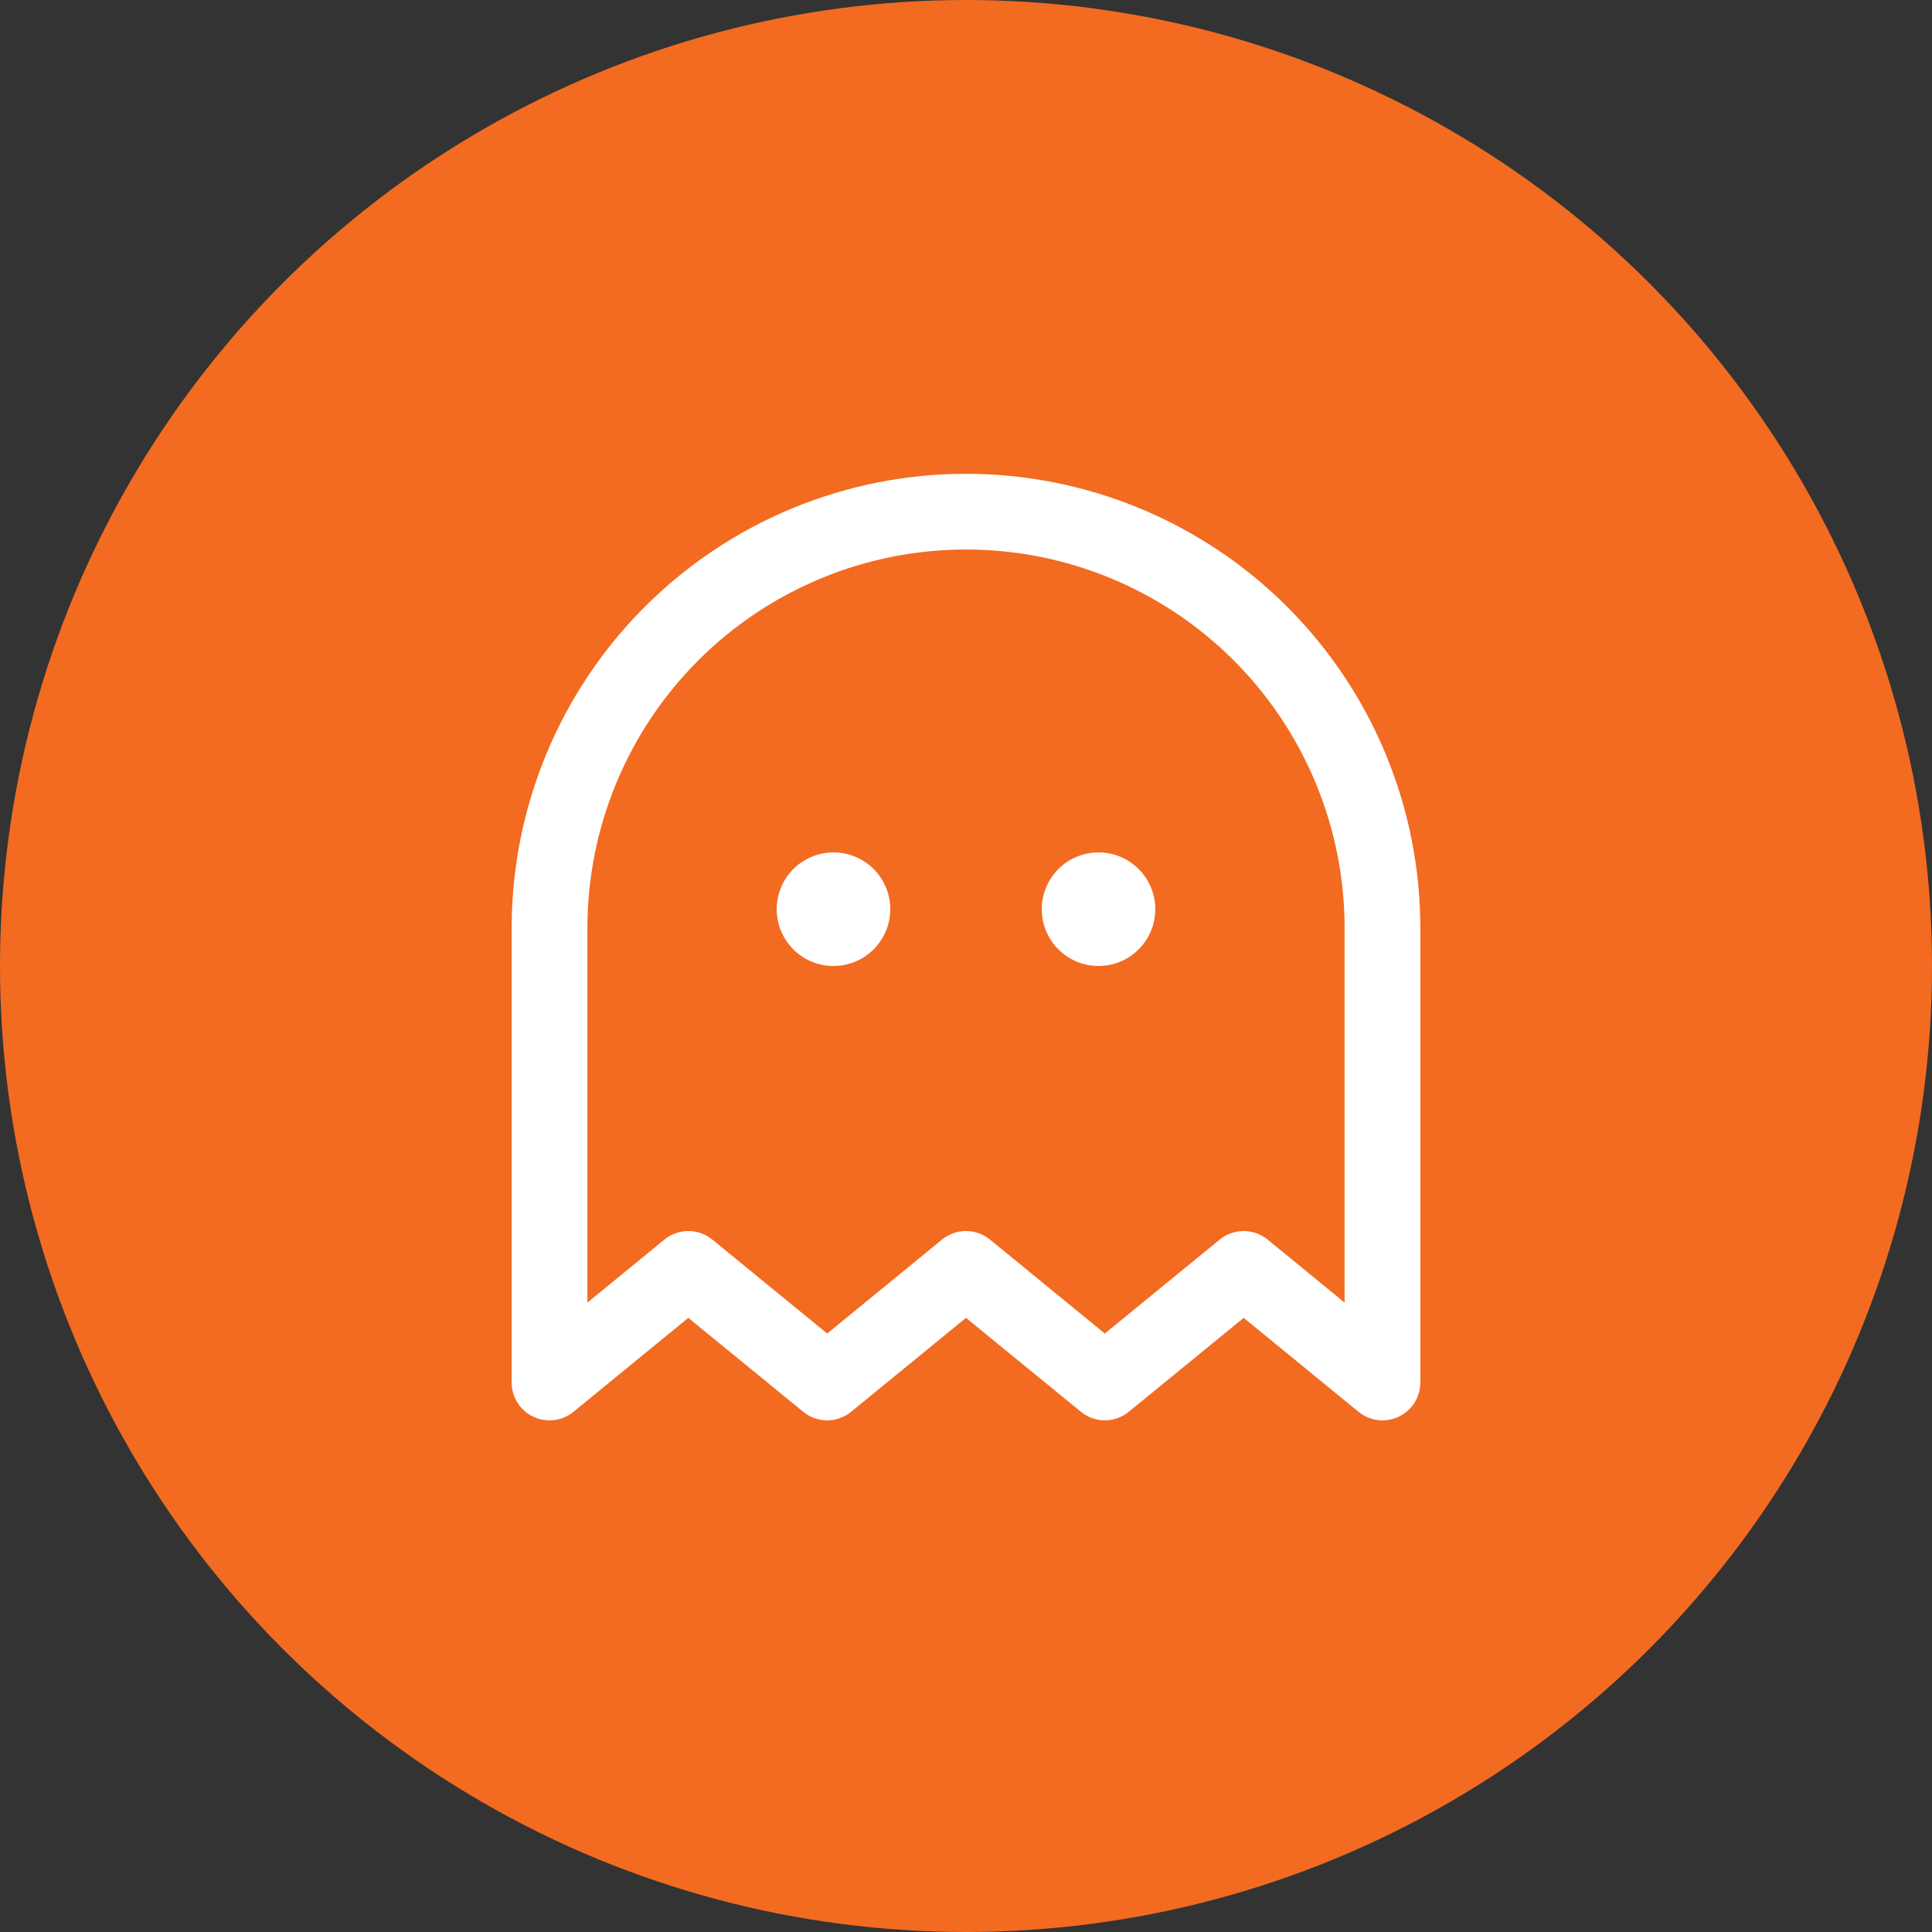
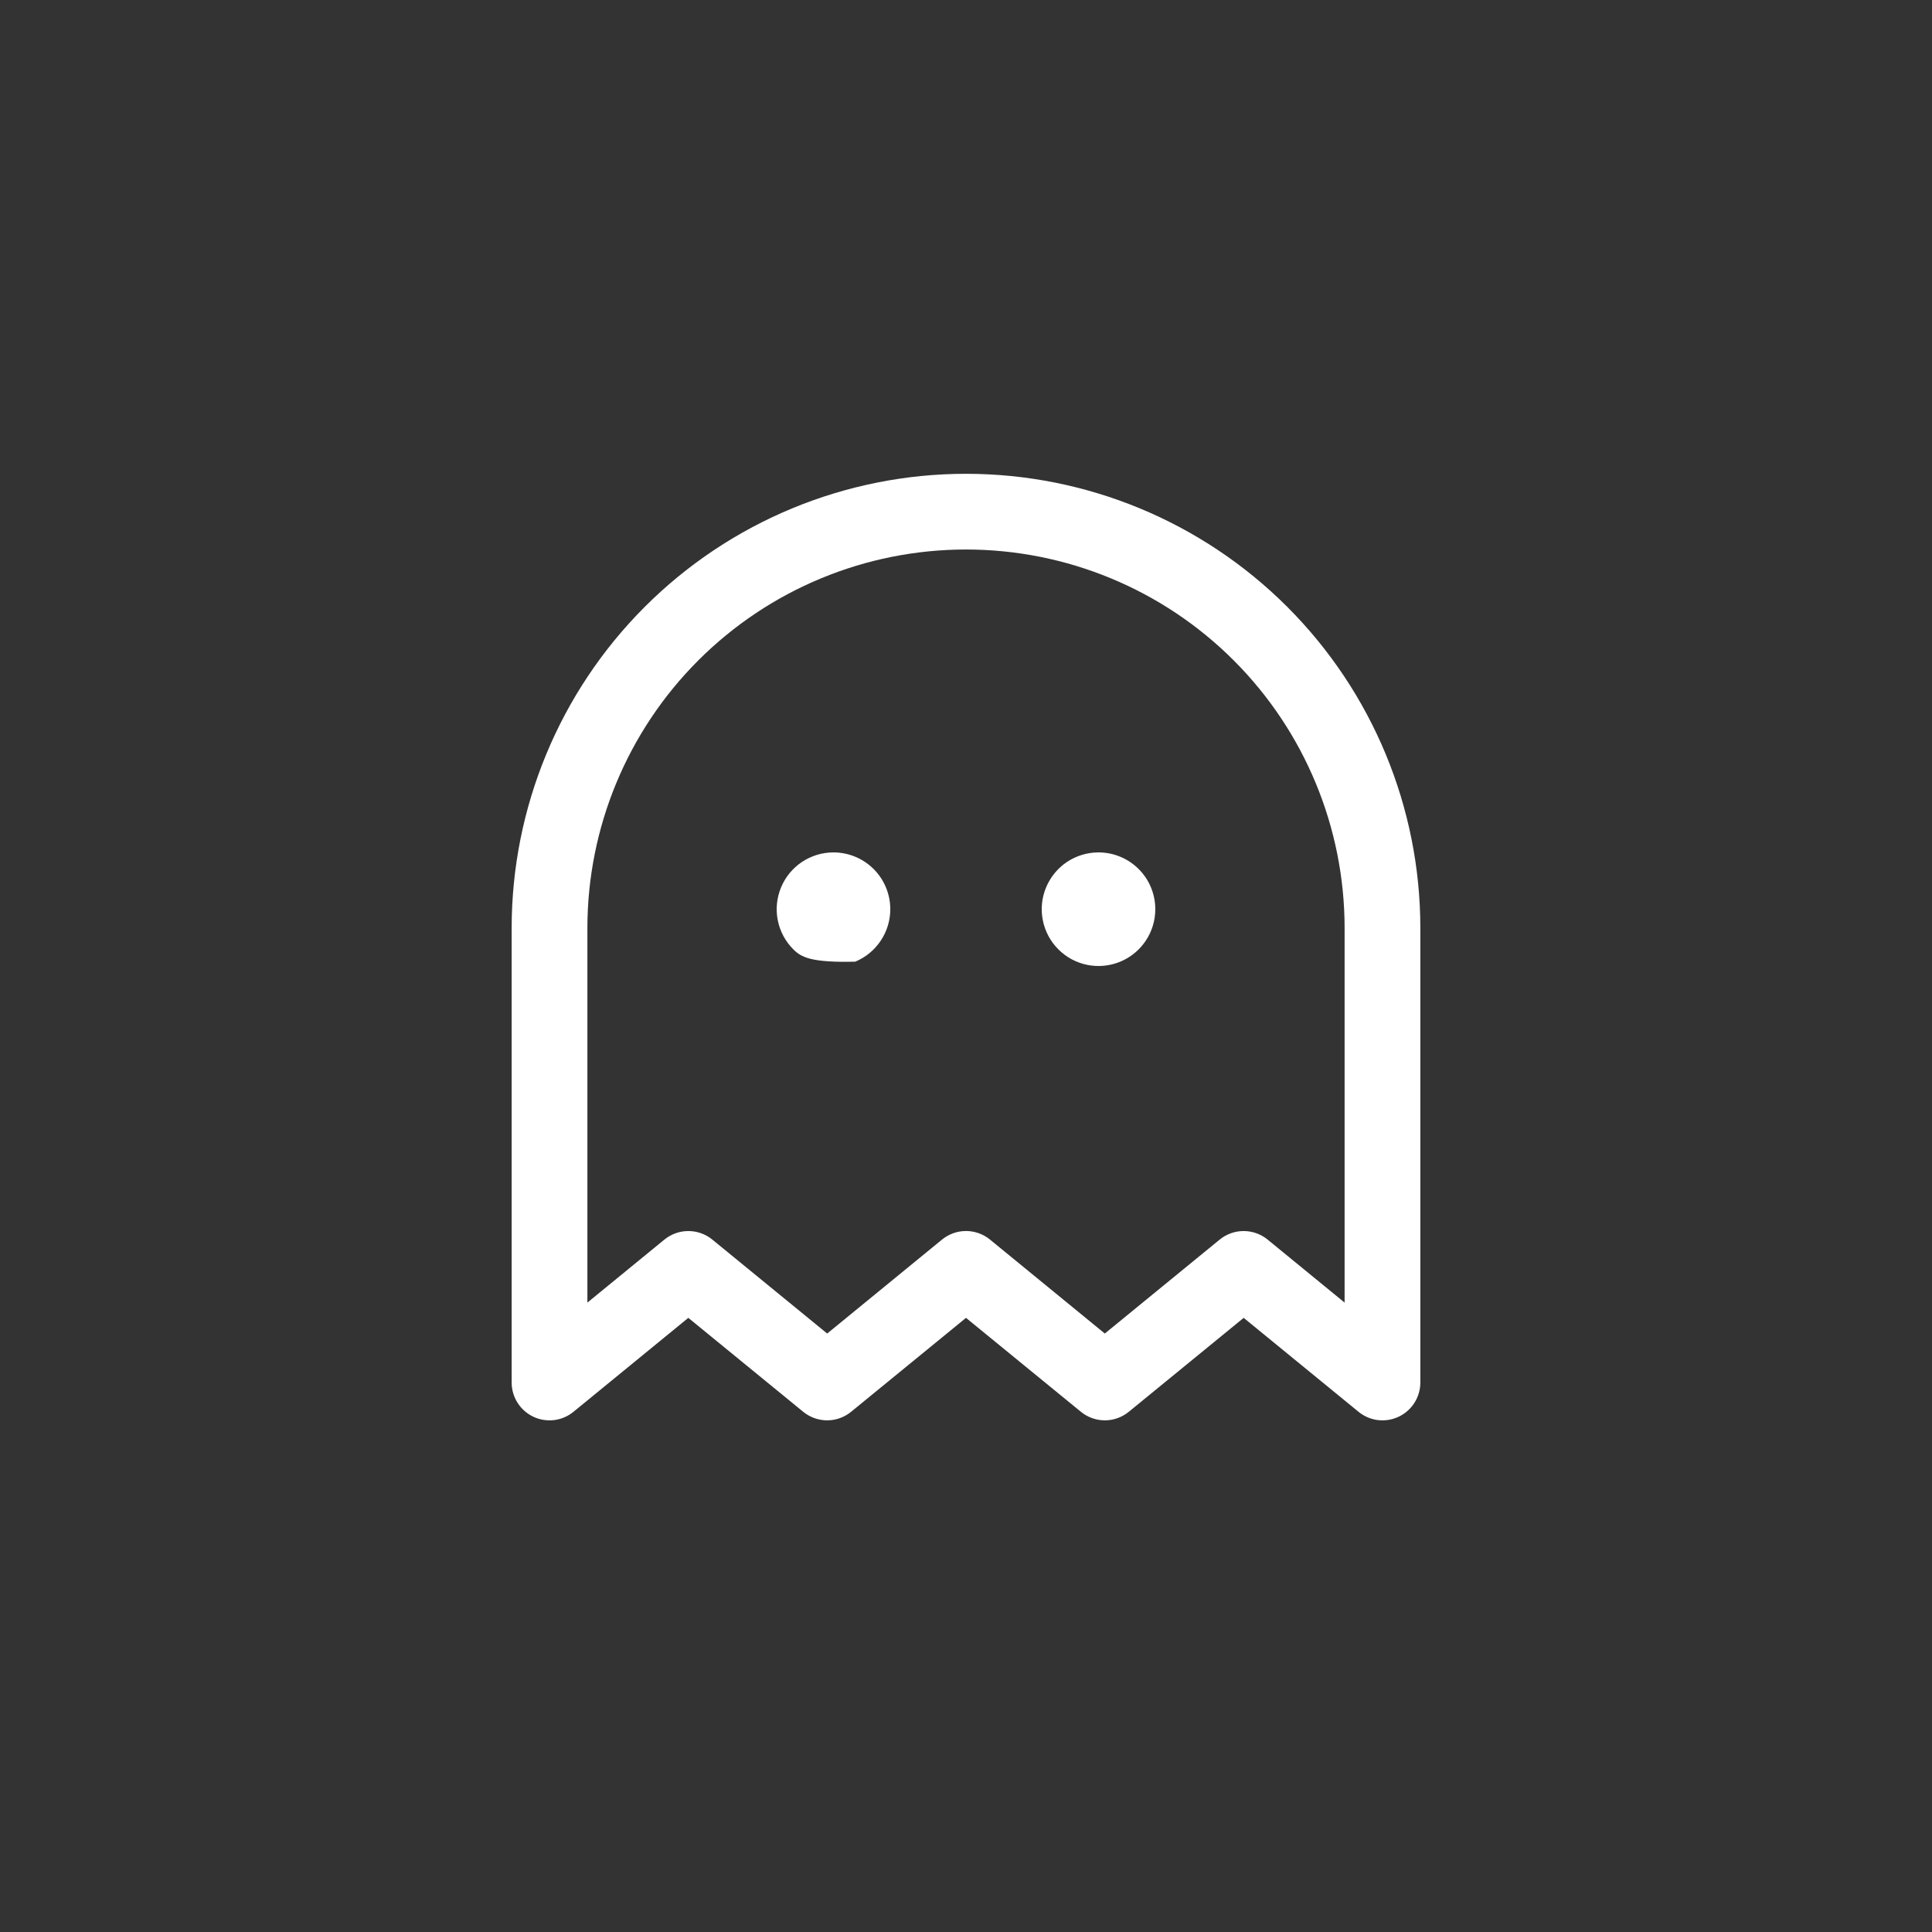
<svg xmlns="http://www.w3.org/2000/svg" width="59" height="59" viewBox="0 0 59 59" fill="none">
  <rect x="0" y="0" width="59" height="59" fill="#333333" stroke="none" />
-   <circle cx="29.5" cy="29.5" r="29.5" fill="#F26B21" />
-   <path d="M27.188 27.766C27.188 28.109 27.086 28.444 26.895 28.729C26.705 29.014 26.434 29.237 26.117 29.368C25.8 29.499 25.451 29.534 25.115 29.467C24.778 29.4 24.469 29.235 24.227 28.992C23.984 28.75 23.819 28.44 23.752 28.104C23.685 27.767 23.72 27.419 23.851 27.102C23.982 26.785 24.204 26.514 24.49 26.323C24.775 26.133 25.11 26.031 25.453 26.031C25.913 26.031 26.354 26.214 26.68 26.539C27.005 26.864 27.188 27.306 27.188 27.766ZM33.547 26.031C33.204 26.031 32.868 26.133 32.583 26.323C32.298 26.514 32.076 26.785 31.945 27.102C31.813 27.419 31.779 27.767 31.846 28.104C31.913 28.44 32.078 28.75 32.321 28.992C32.563 29.235 32.872 29.4 33.209 29.467C33.545 29.534 33.894 29.499 34.211 29.368C34.528 29.237 34.798 29.014 34.989 28.729C35.179 28.444 35.281 28.109 35.281 27.766C35.281 27.306 35.099 26.864 34.773 26.539C34.448 26.214 34.007 26.031 33.547 26.031ZM43.375 28.344V42.219C43.375 42.438 43.313 42.652 43.196 42.837C43.079 43.022 42.911 43.17 42.714 43.264C42.516 43.358 42.295 43.393 42.078 43.367C41.861 43.34 41.655 43.252 41.486 43.113L37.98 40.245L34.472 43.113C34.265 43.282 34.007 43.375 33.74 43.375C33.473 43.375 33.214 43.282 33.008 43.113L29.5 40.245L25.992 43.113C25.786 43.282 25.527 43.375 25.26 43.375C24.993 43.375 24.735 43.282 24.528 43.113L21.02 40.245L17.514 43.113C17.345 43.252 17.139 43.34 16.922 43.367C16.705 43.393 16.484 43.358 16.286 43.264C16.088 43.17 15.921 43.022 15.804 42.837C15.687 42.652 15.625 42.438 15.625 42.219V28.344C15.625 24.664 17.087 21.135 19.689 18.533C22.291 15.931 25.82 14.469 29.5 14.469C33.18 14.469 36.709 15.931 39.311 18.533C41.913 21.135 43.375 24.664 43.375 28.344ZM41.062 28.344C41.062 25.277 39.844 22.336 37.676 20.168C35.508 17.999 32.567 16.781 29.5 16.781C26.433 16.781 23.492 17.999 21.324 20.168C19.156 22.336 17.938 25.277 17.938 28.344V39.779L20.289 37.855C20.496 37.686 20.754 37.594 21.021 37.594C21.288 37.594 21.547 37.686 21.753 37.855L25.261 40.724L28.767 37.855C28.974 37.686 29.233 37.593 29.5 37.593C29.767 37.593 30.026 37.686 30.233 37.855L33.739 40.724L37.247 37.855C37.453 37.686 37.712 37.594 37.979 37.594C38.246 37.594 38.504 37.686 38.711 37.855L41.062 39.779V28.344Z" fill="white" />
+   <path d="M27.188 27.766C27.188 28.109 27.086 28.444 26.895 28.729C26.705 29.014 26.434 29.237 26.117 29.368C24.778 29.4 24.469 29.235 24.227 28.992C23.984 28.75 23.819 28.44 23.752 28.104C23.685 27.767 23.72 27.419 23.851 27.102C23.982 26.785 24.204 26.514 24.49 26.323C24.775 26.133 25.11 26.031 25.453 26.031C25.913 26.031 26.354 26.214 26.68 26.539C27.005 26.864 27.188 27.306 27.188 27.766ZM33.547 26.031C33.204 26.031 32.868 26.133 32.583 26.323C32.298 26.514 32.076 26.785 31.945 27.102C31.813 27.419 31.779 27.767 31.846 28.104C31.913 28.44 32.078 28.75 32.321 28.992C32.563 29.235 32.872 29.4 33.209 29.467C33.545 29.534 33.894 29.499 34.211 29.368C34.528 29.237 34.798 29.014 34.989 28.729C35.179 28.444 35.281 28.109 35.281 27.766C35.281 27.306 35.099 26.864 34.773 26.539C34.448 26.214 34.007 26.031 33.547 26.031ZM43.375 28.344V42.219C43.375 42.438 43.313 42.652 43.196 42.837C43.079 43.022 42.911 43.17 42.714 43.264C42.516 43.358 42.295 43.393 42.078 43.367C41.861 43.34 41.655 43.252 41.486 43.113L37.98 40.245L34.472 43.113C34.265 43.282 34.007 43.375 33.74 43.375C33.473 43.375 33.214 43.282 33.008 43.113L29.5 40.245L25.992 43.113C25.786 43.282 25.527 43.375 25.26 43.375C24.993 43.375 24.735 43.282 24.528 43.113L21.02 40.245L17.514 43.113C17.345 43.252 17.139 43.34 16.922 43.367C16.705 43.393 16.484 43.358 16.286 43.264C16.088 43.17 15.921 43.022 15.804 42.837C15.687 42.652 15.625 42.438 15.625 42.219V28.344C15.625 24.664 17.087 21.135 19.689 18.533C22.291 15.931 25.82 14.469 29.5 14.469C33.18 14.469 36.709 15.931 39.311 18.533C41.913 21.135 43.375 24.664 43.375 28.344ZM41.062 28.344C41.062 25.277 39.844 22.336 37.676 20.168C35.508 17.999 32.567 16.781 29.5 16.781C26.433 16.781 23.492 17.999 21.324 20.168C19.156 22.336 17.938 25.277 17.938 28.344V39.779L20.289 37.855C20.496 37.686 20.754 37.594 21.021 37.594C21.288 37.594 21.547 37.686 21.753 37.855L25.261 40.724L28.767 37.855C28.974 37.686 29.233 37.593 29.5 37.593C29.767 37.593 30.026 37.686 30.233 37.855L33.739 40.724L37.247 37.855C37.453 37.686 37.712 37.594 37.979 37.594C38.246 37.594 38.504 37.686 38.711 37.855L41.062 39.779V28.344Z" fill="white" />
</svg>